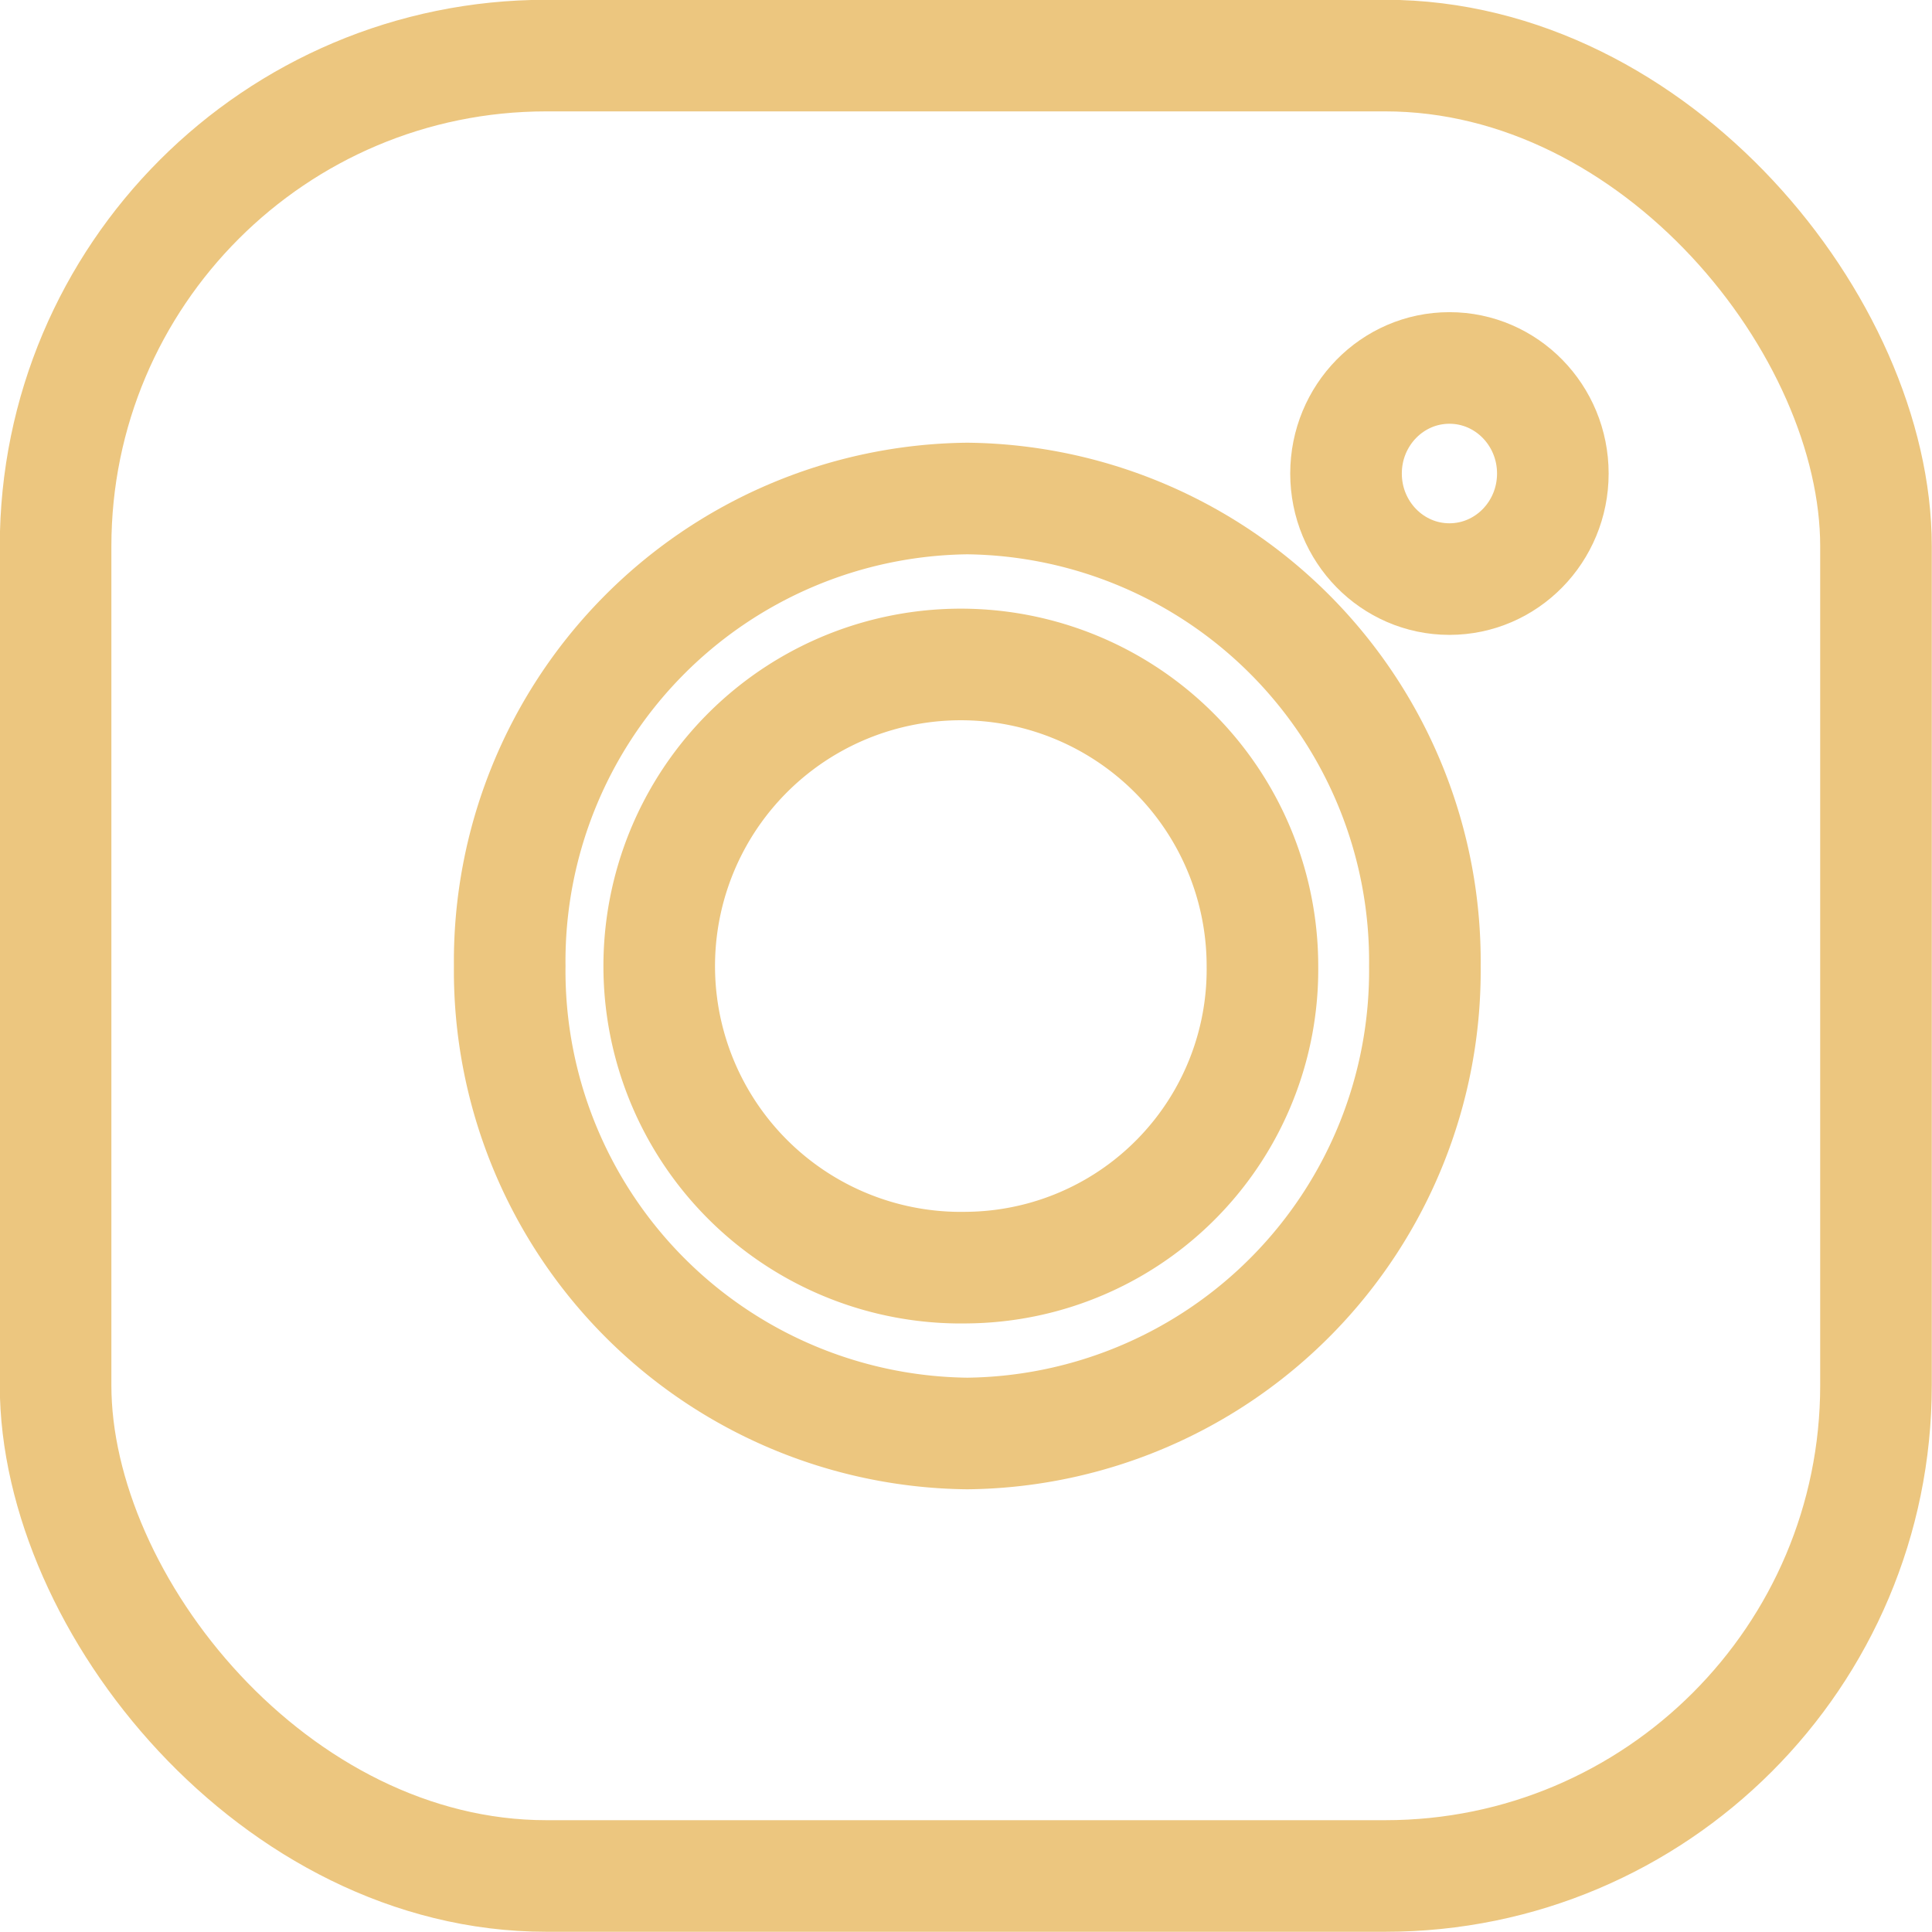
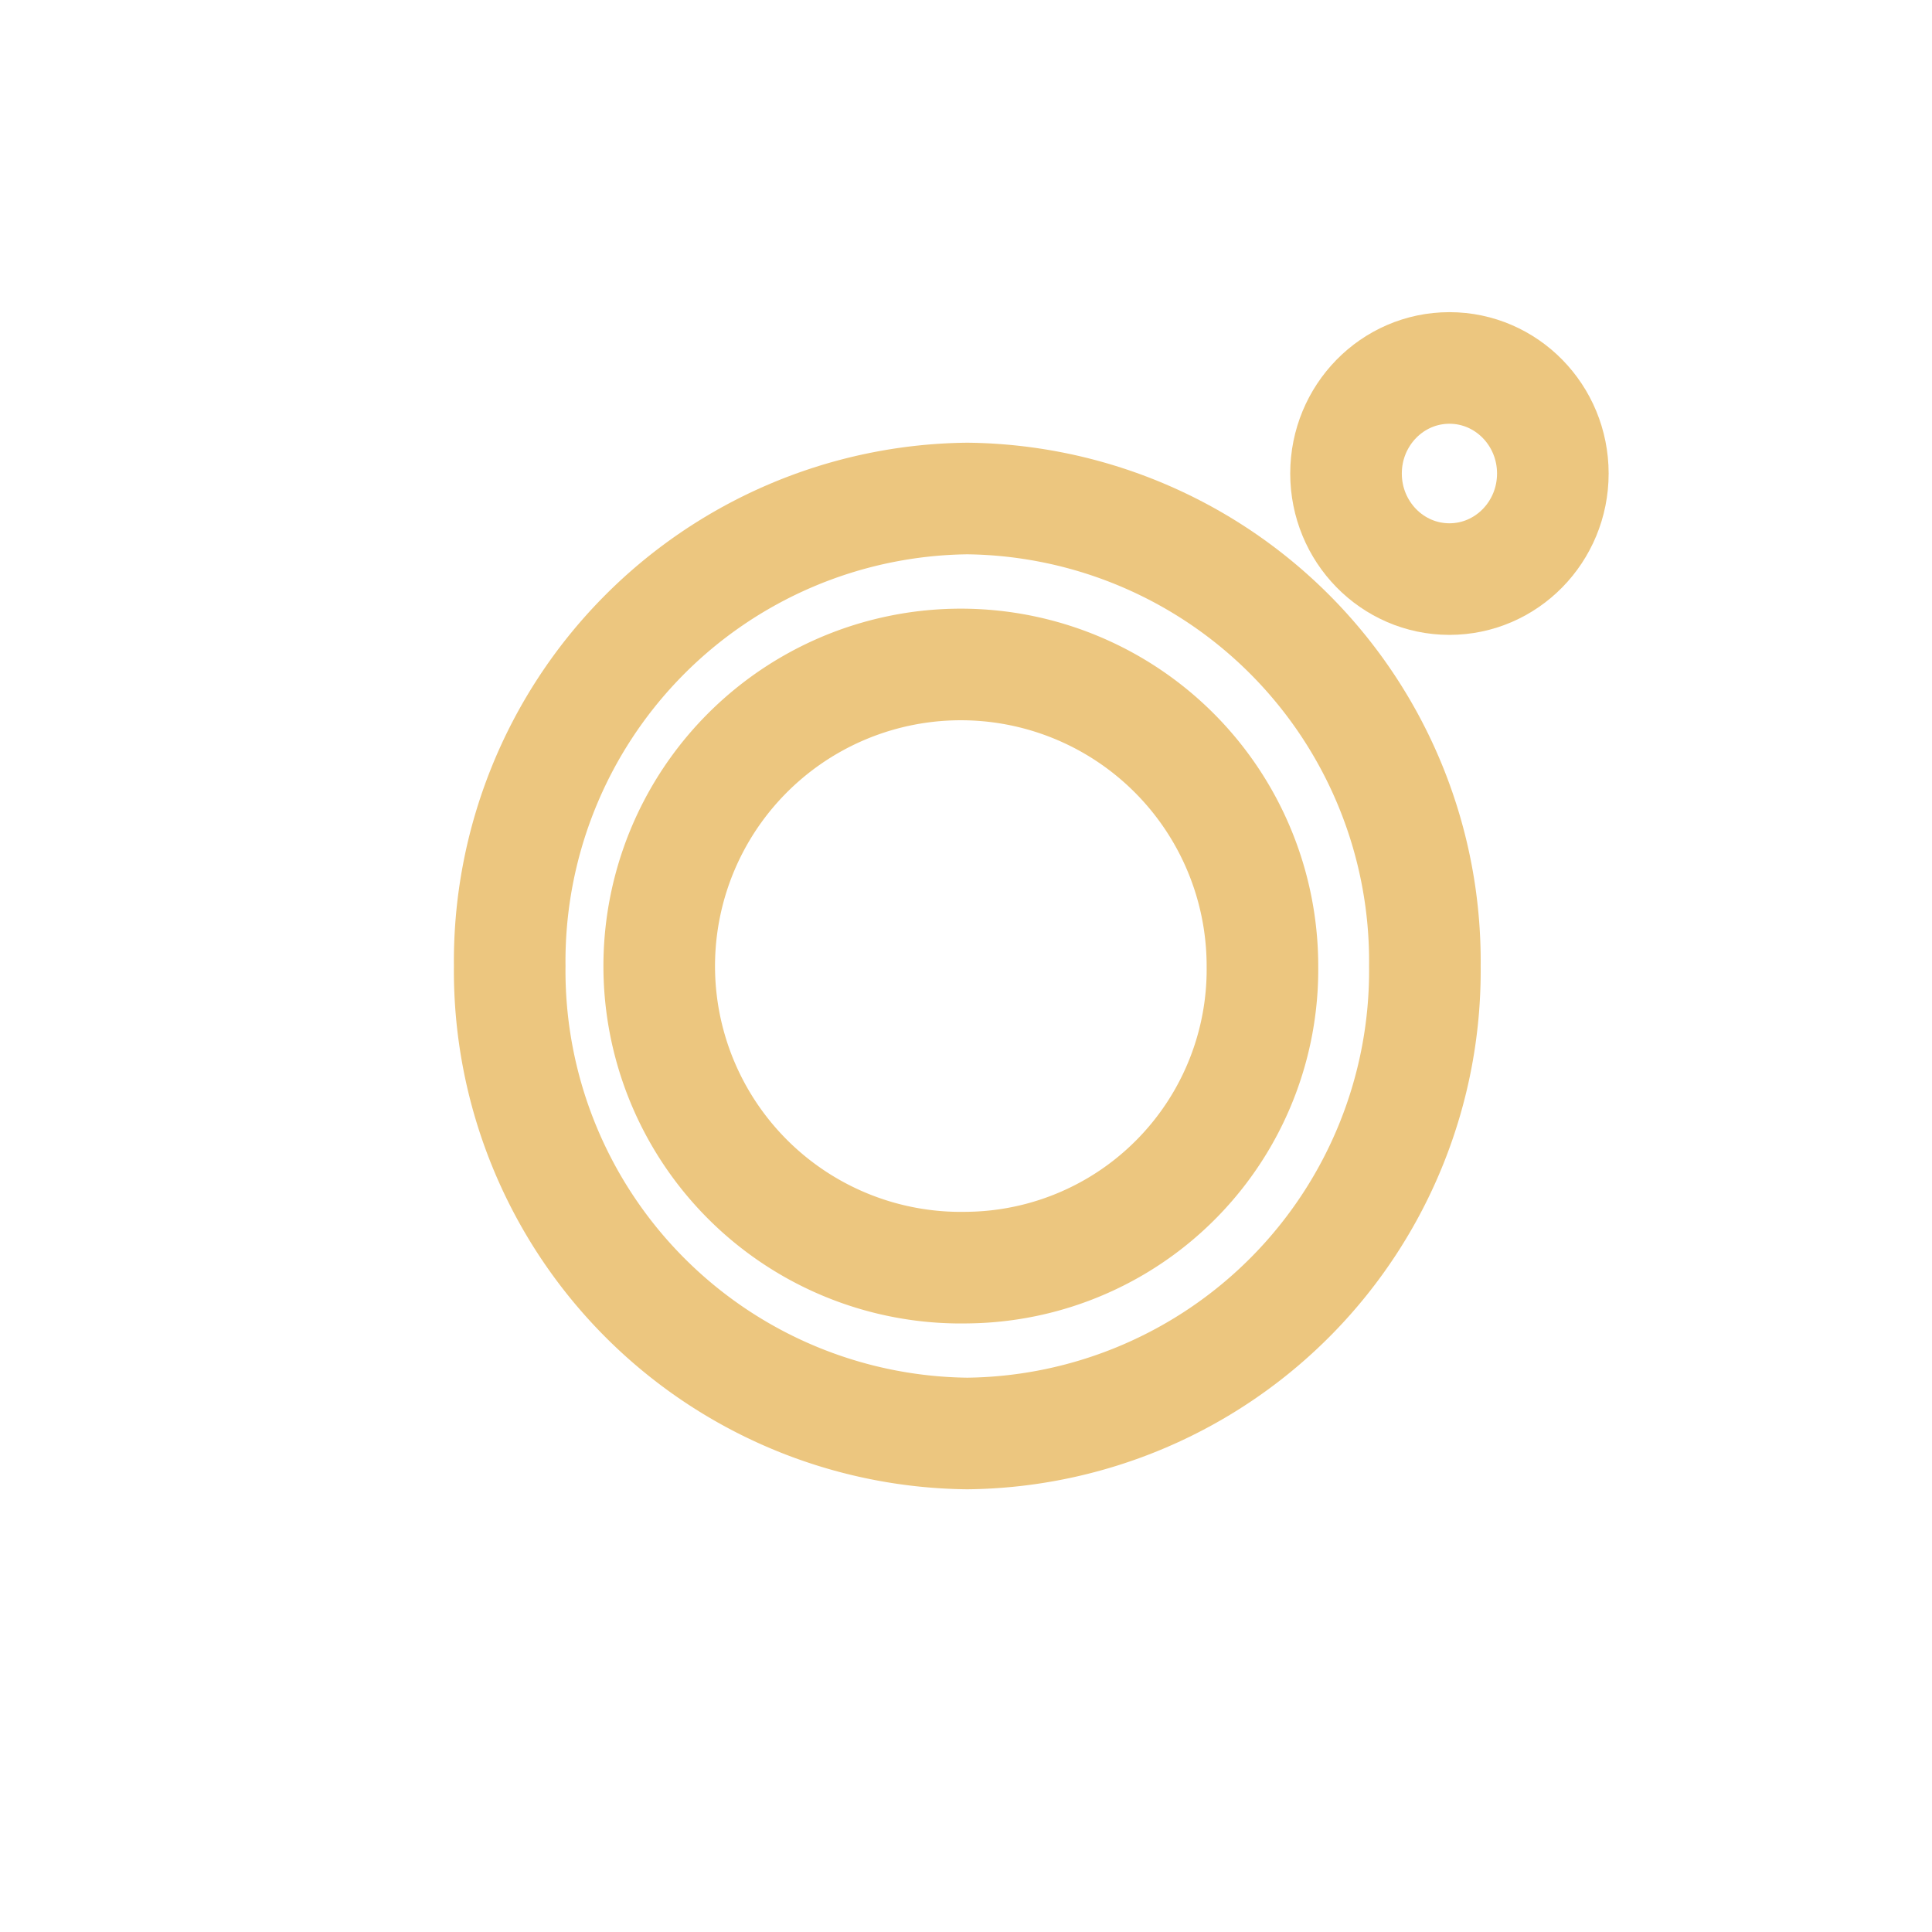
<svg xmlns="http://www.w3.org/2000/svg" viewBox="0 0 44.84 44.84">
  <defs>
    <style>.cls-1{fill:none;stroke:#ecc67f;stroke-miterlimit:10;stroke-width:2.59px;}</style>
  </defs>
  <g id="Layer_2" data-name="Layer 2">
    <g id="Layer_1-2" data-name="Layer 1">
      <path class="cls-1" d="M22.45,11.57A10.74,10.74,0,0,0,11.83,22.42,10.74,10.74,0,0,0,22.45,33.27,10.74,10.74,0,0,0,33.07,22.42,10.74,10.74,0,0,0,22.45,11.57Zm0,17.85a7,7,0,1,1,6.85-7A6.92,6.92,0,0,1,22.45,29.42Z" />
      <ellipse class="cls-1" cx="33.64" cy="10.99" rx="2.4" ry="2.45" />
-       <rect class="cls-1" x="1.29" y="1.29" width="42.25" height="42.25" rx="11.39" />
    </g>
  </g>
</svg>